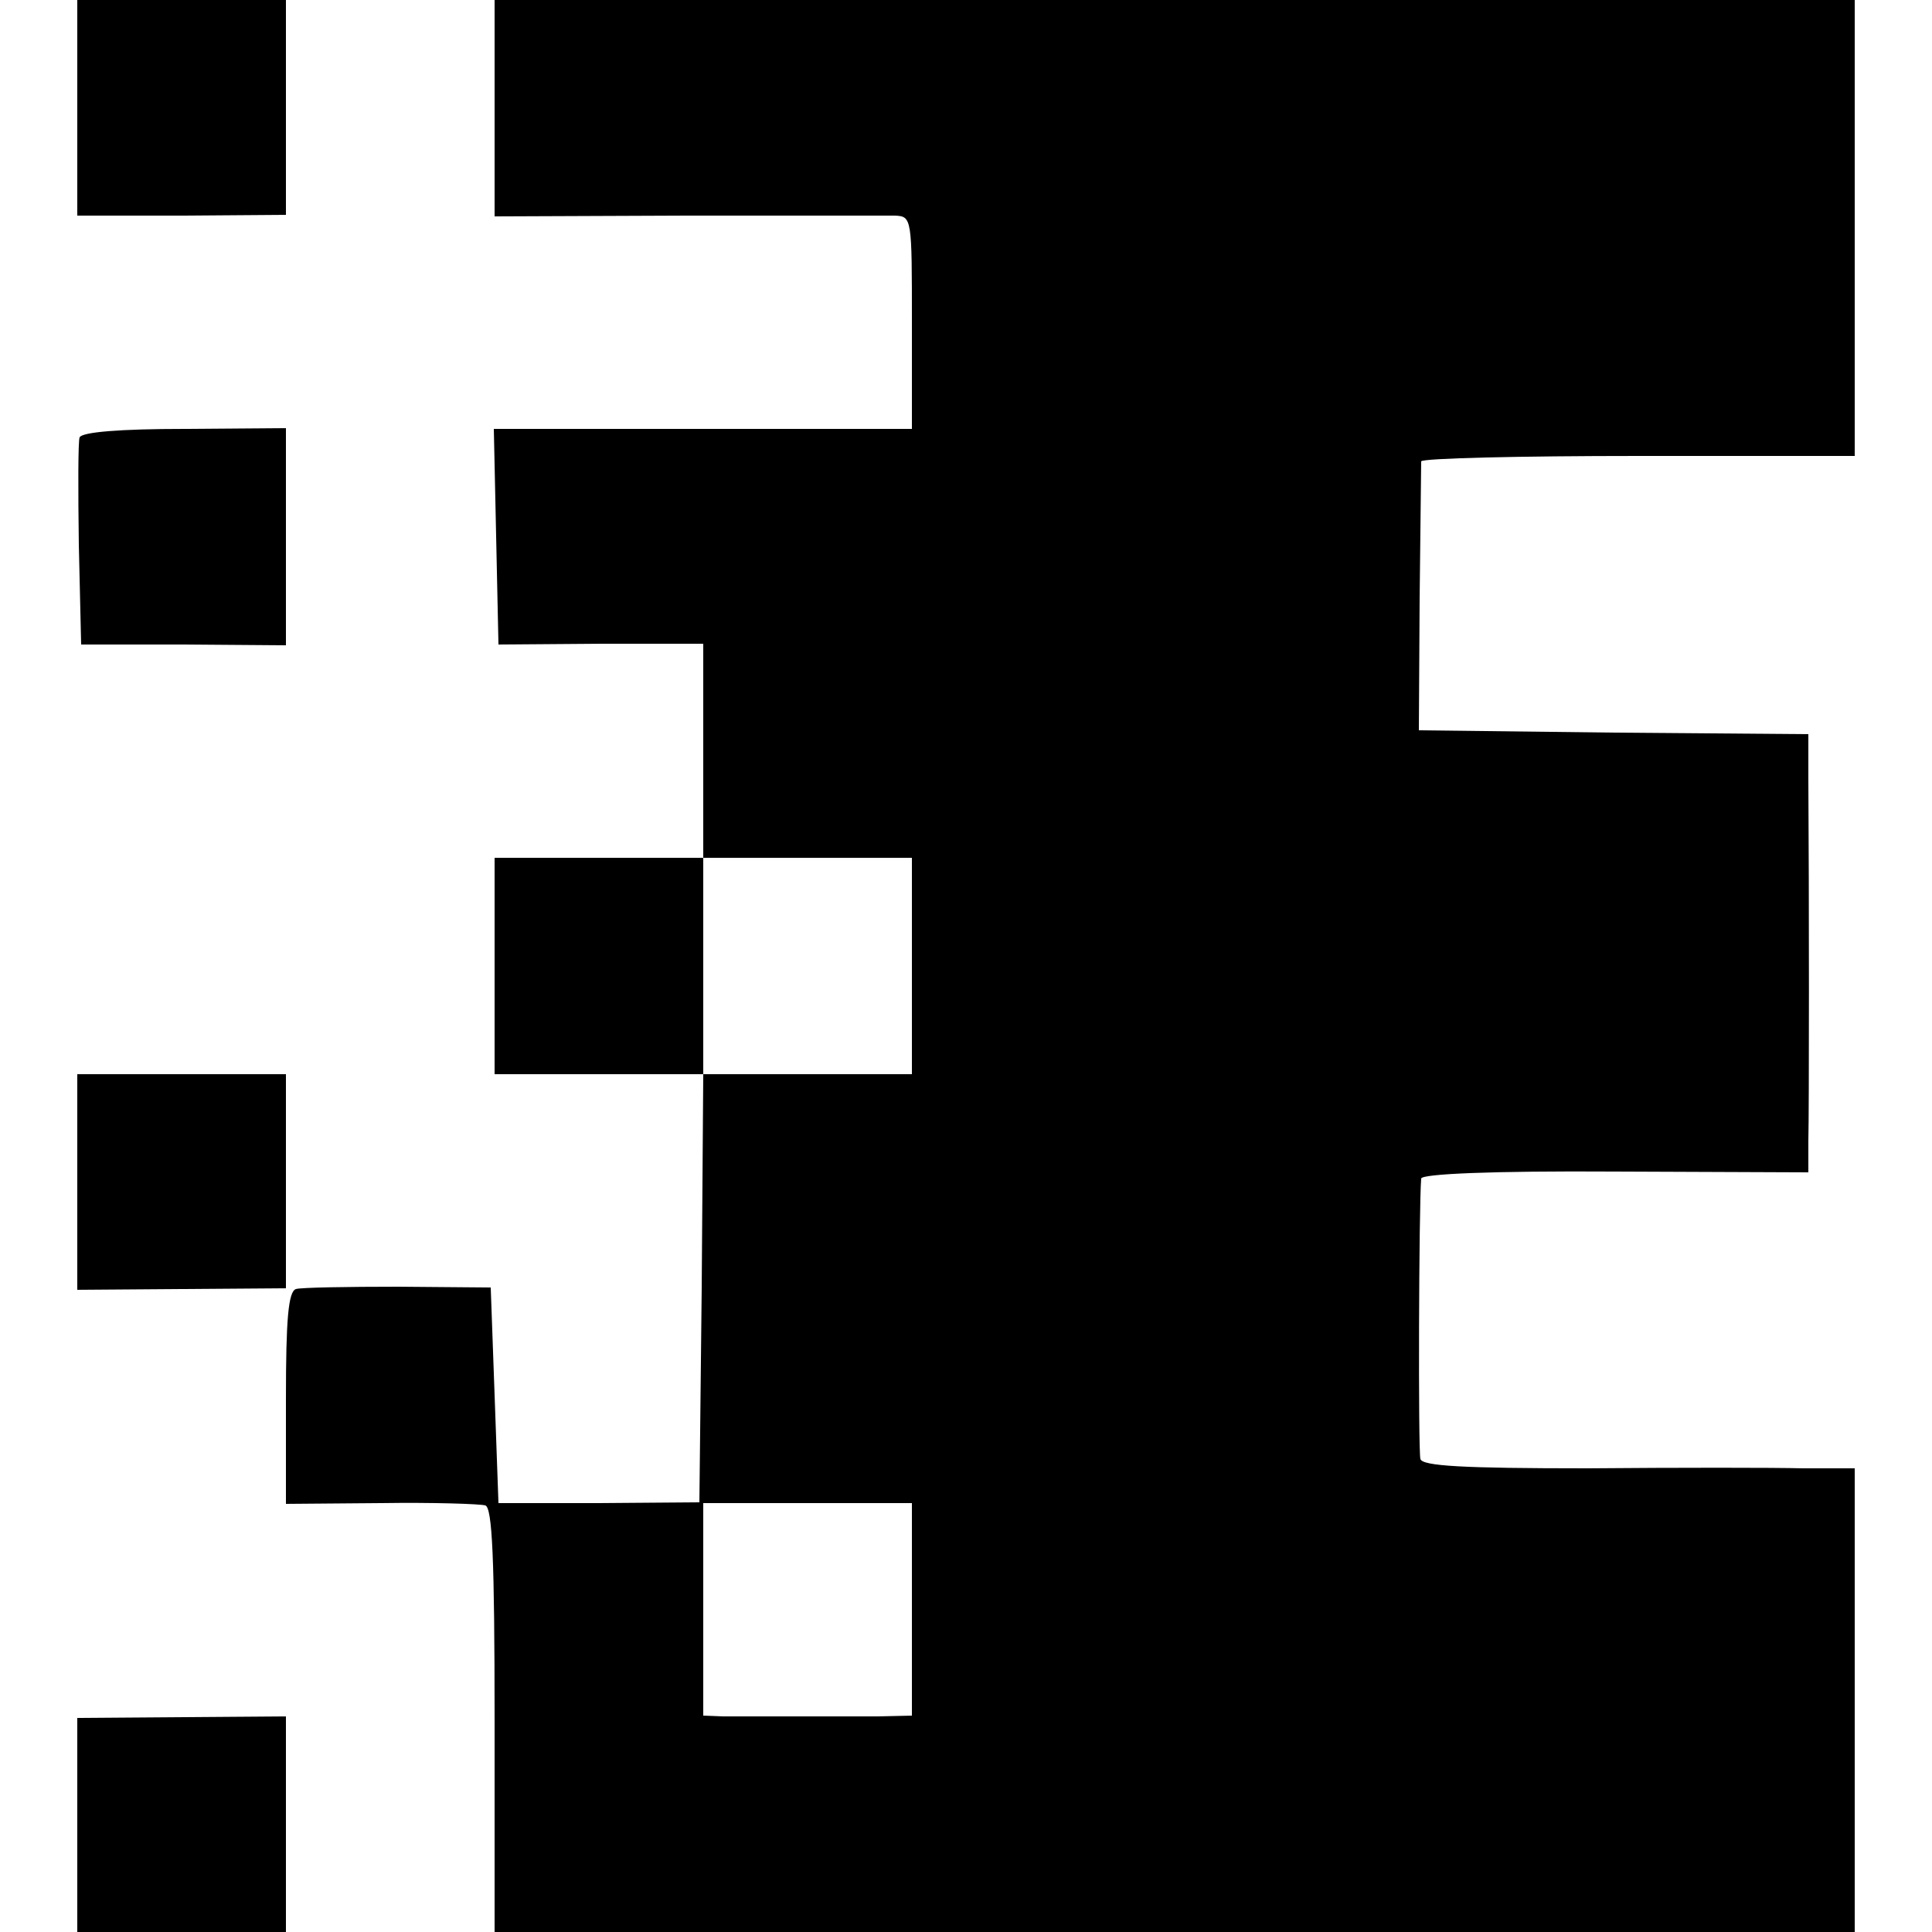
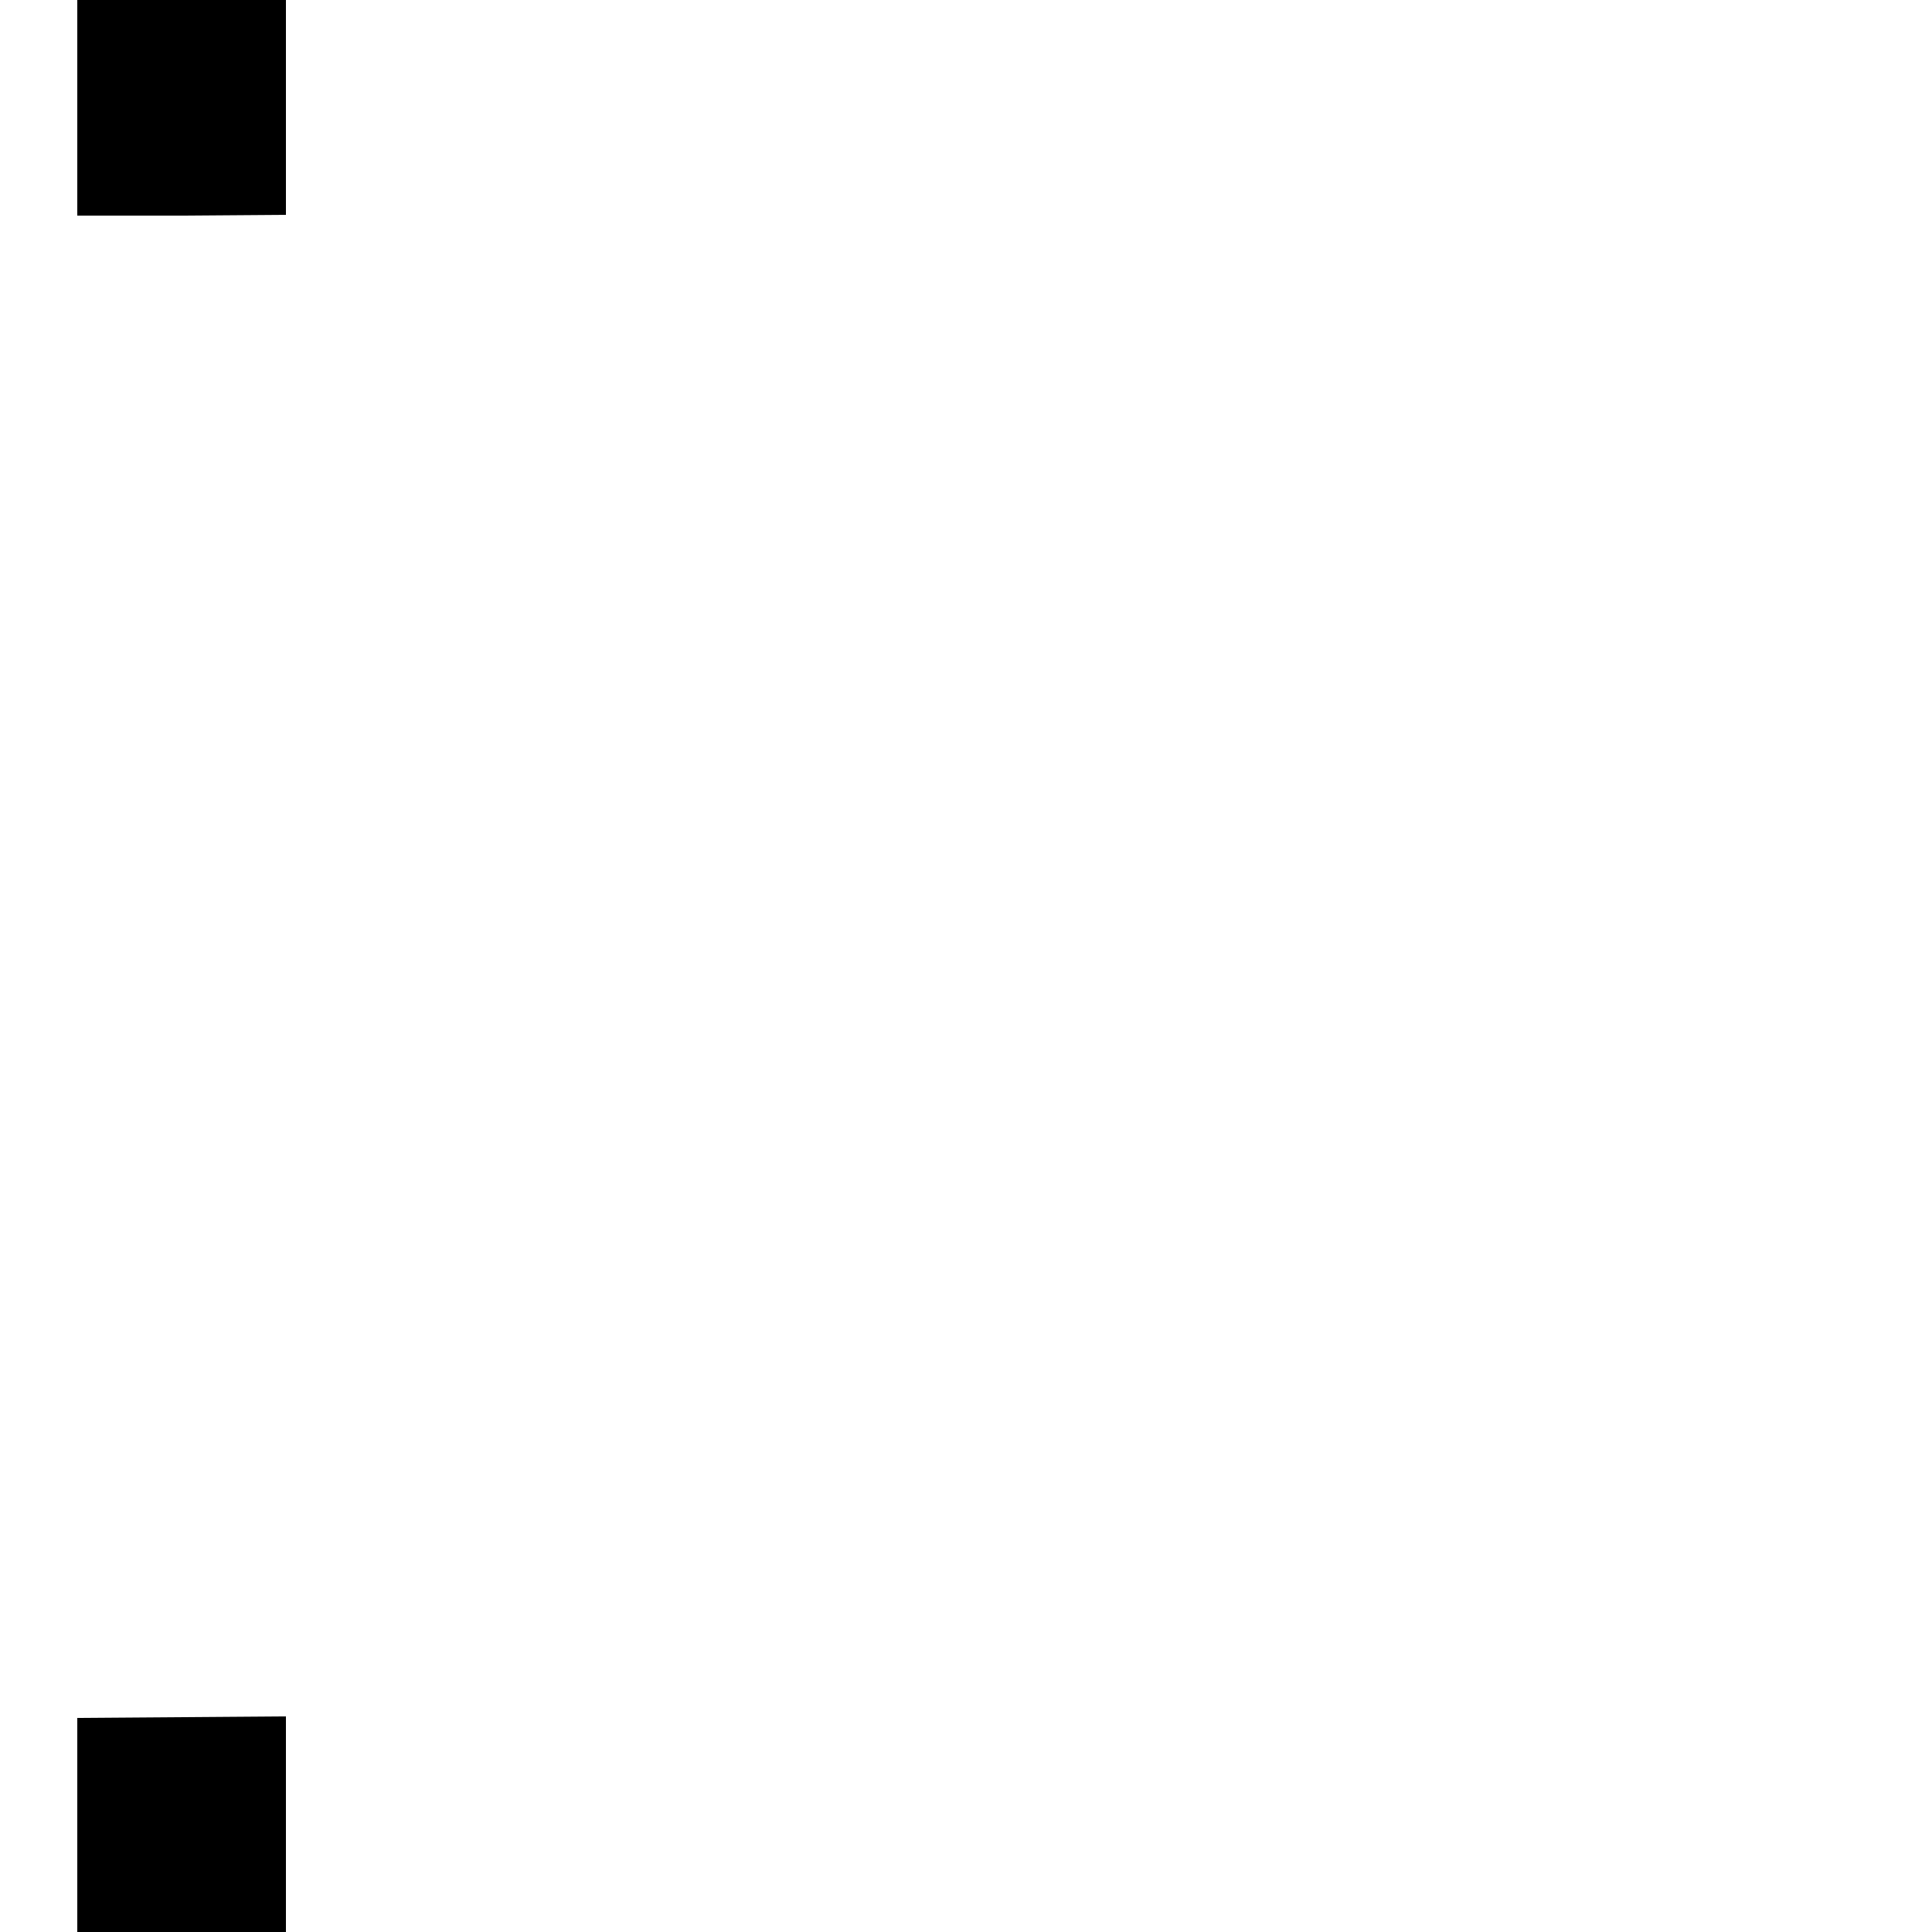
<svg xmlns="http://www.w3.org/2000/svg" version="1.0" width="250pt" height="250pt" viewBox="0 0 250 250" preserveAspectRatio="xMidYMid meet">
  <g transform="translate(0,250) scale(0.1,-0.1)" fill="#000000" stroke="none">
    <path d="M100 2360 l0 -139 135 0 135 1 0 139 0 139 -135 0 -135 0 0 -140z" />
-     <path d="M640 2360 l0 -140 248 1 c136 0 257 0 270 0 22 -1 22 -3 22 -138 l0 -138 -270 0 -271 0 3 -139 3 -140 133 1 132 0 0 -139 0 -138 -135 0 -135 0 0 -140 0 -140 135 0 135 0 -2 -277 -3 -277 -130 -1 -130 0 -5 140 -5 139 -120 1 c-66 0 -126 -1 -132 -3 -10 -3 -13 -40 -13 -141 l0 -137 123 1 c67 1 128 -1 135 -3 9 -3 12 -68 12 -278 l0 -274 880 0 880 0 0 300 0 300 -67 0 c-38 1 -163 1 -279 0 -162 0 -213 3 -216 12 -3 11 -2 327 1 363 1 6 91 10 251 9 l250 -1 0 41 c1 37 1 320 0 468 l0 58 -252 2 -252 3 1 170 c1 94 2 173 2 178 1 4 127 7 281 7 l280 0 0 295 0 295 -880 0 -880 0 0 -140z m540 -1110 l0 -140 -135 0 -135 0 0 140 0 140 135 0 135 0 0 -140z m0 -832 l0 -138 -45 -1 c-25 0 -74 0 -110 0 -36 0 -76 0 -90 0 l-25 1 0 138 0 137 135 0 135 0 0 -137z" />
-     <path d="M103 1934 c-2 -5 -2 -68 -1 -139 l3 -129 133 0 132 -1 0 140 0 141 -131 -1 c-83 0 -133 -4 -136 -11z" />
-     <path d="M100 971 l0 -140 135 1 135 1 0 138 0 139 -135 0 -135 0 0 -139z" />
+     <path d="M100 971 z" />
    <path d="M100 139 l0 -139 135 0 135 0 0 140 0 139 -135 -1 -135 -1 0 -138z" />
  </g>
</svg>